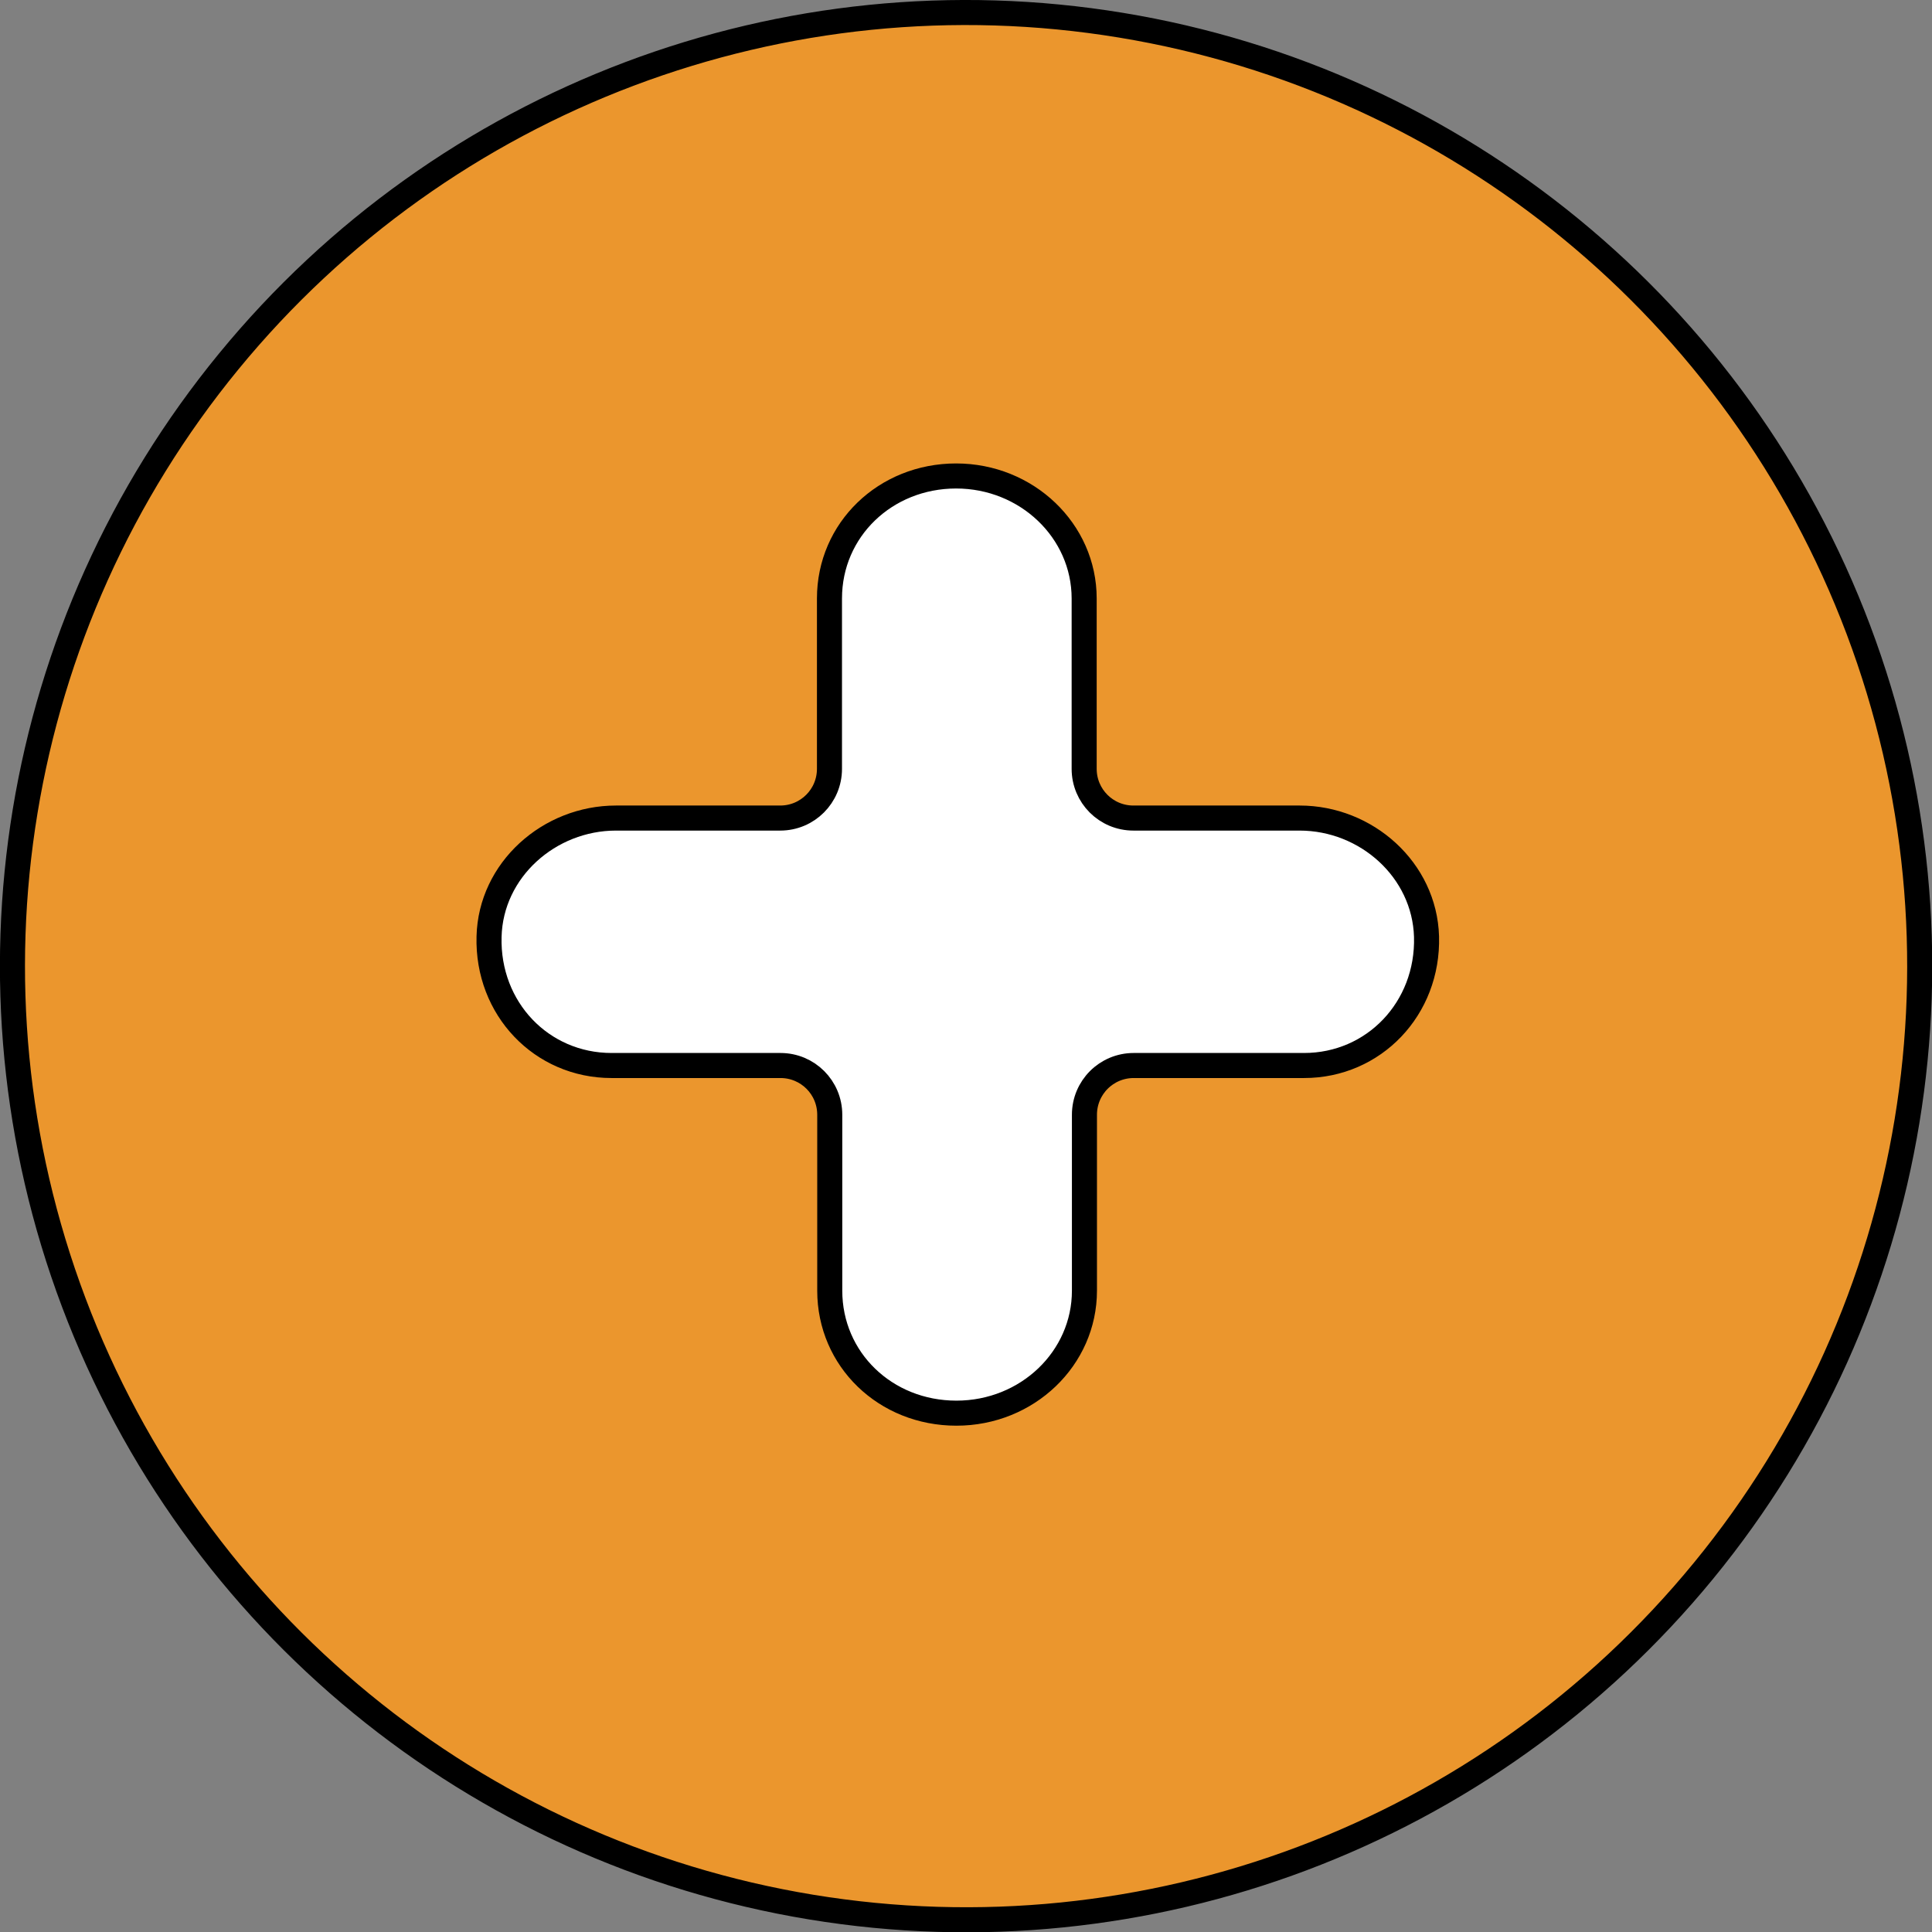
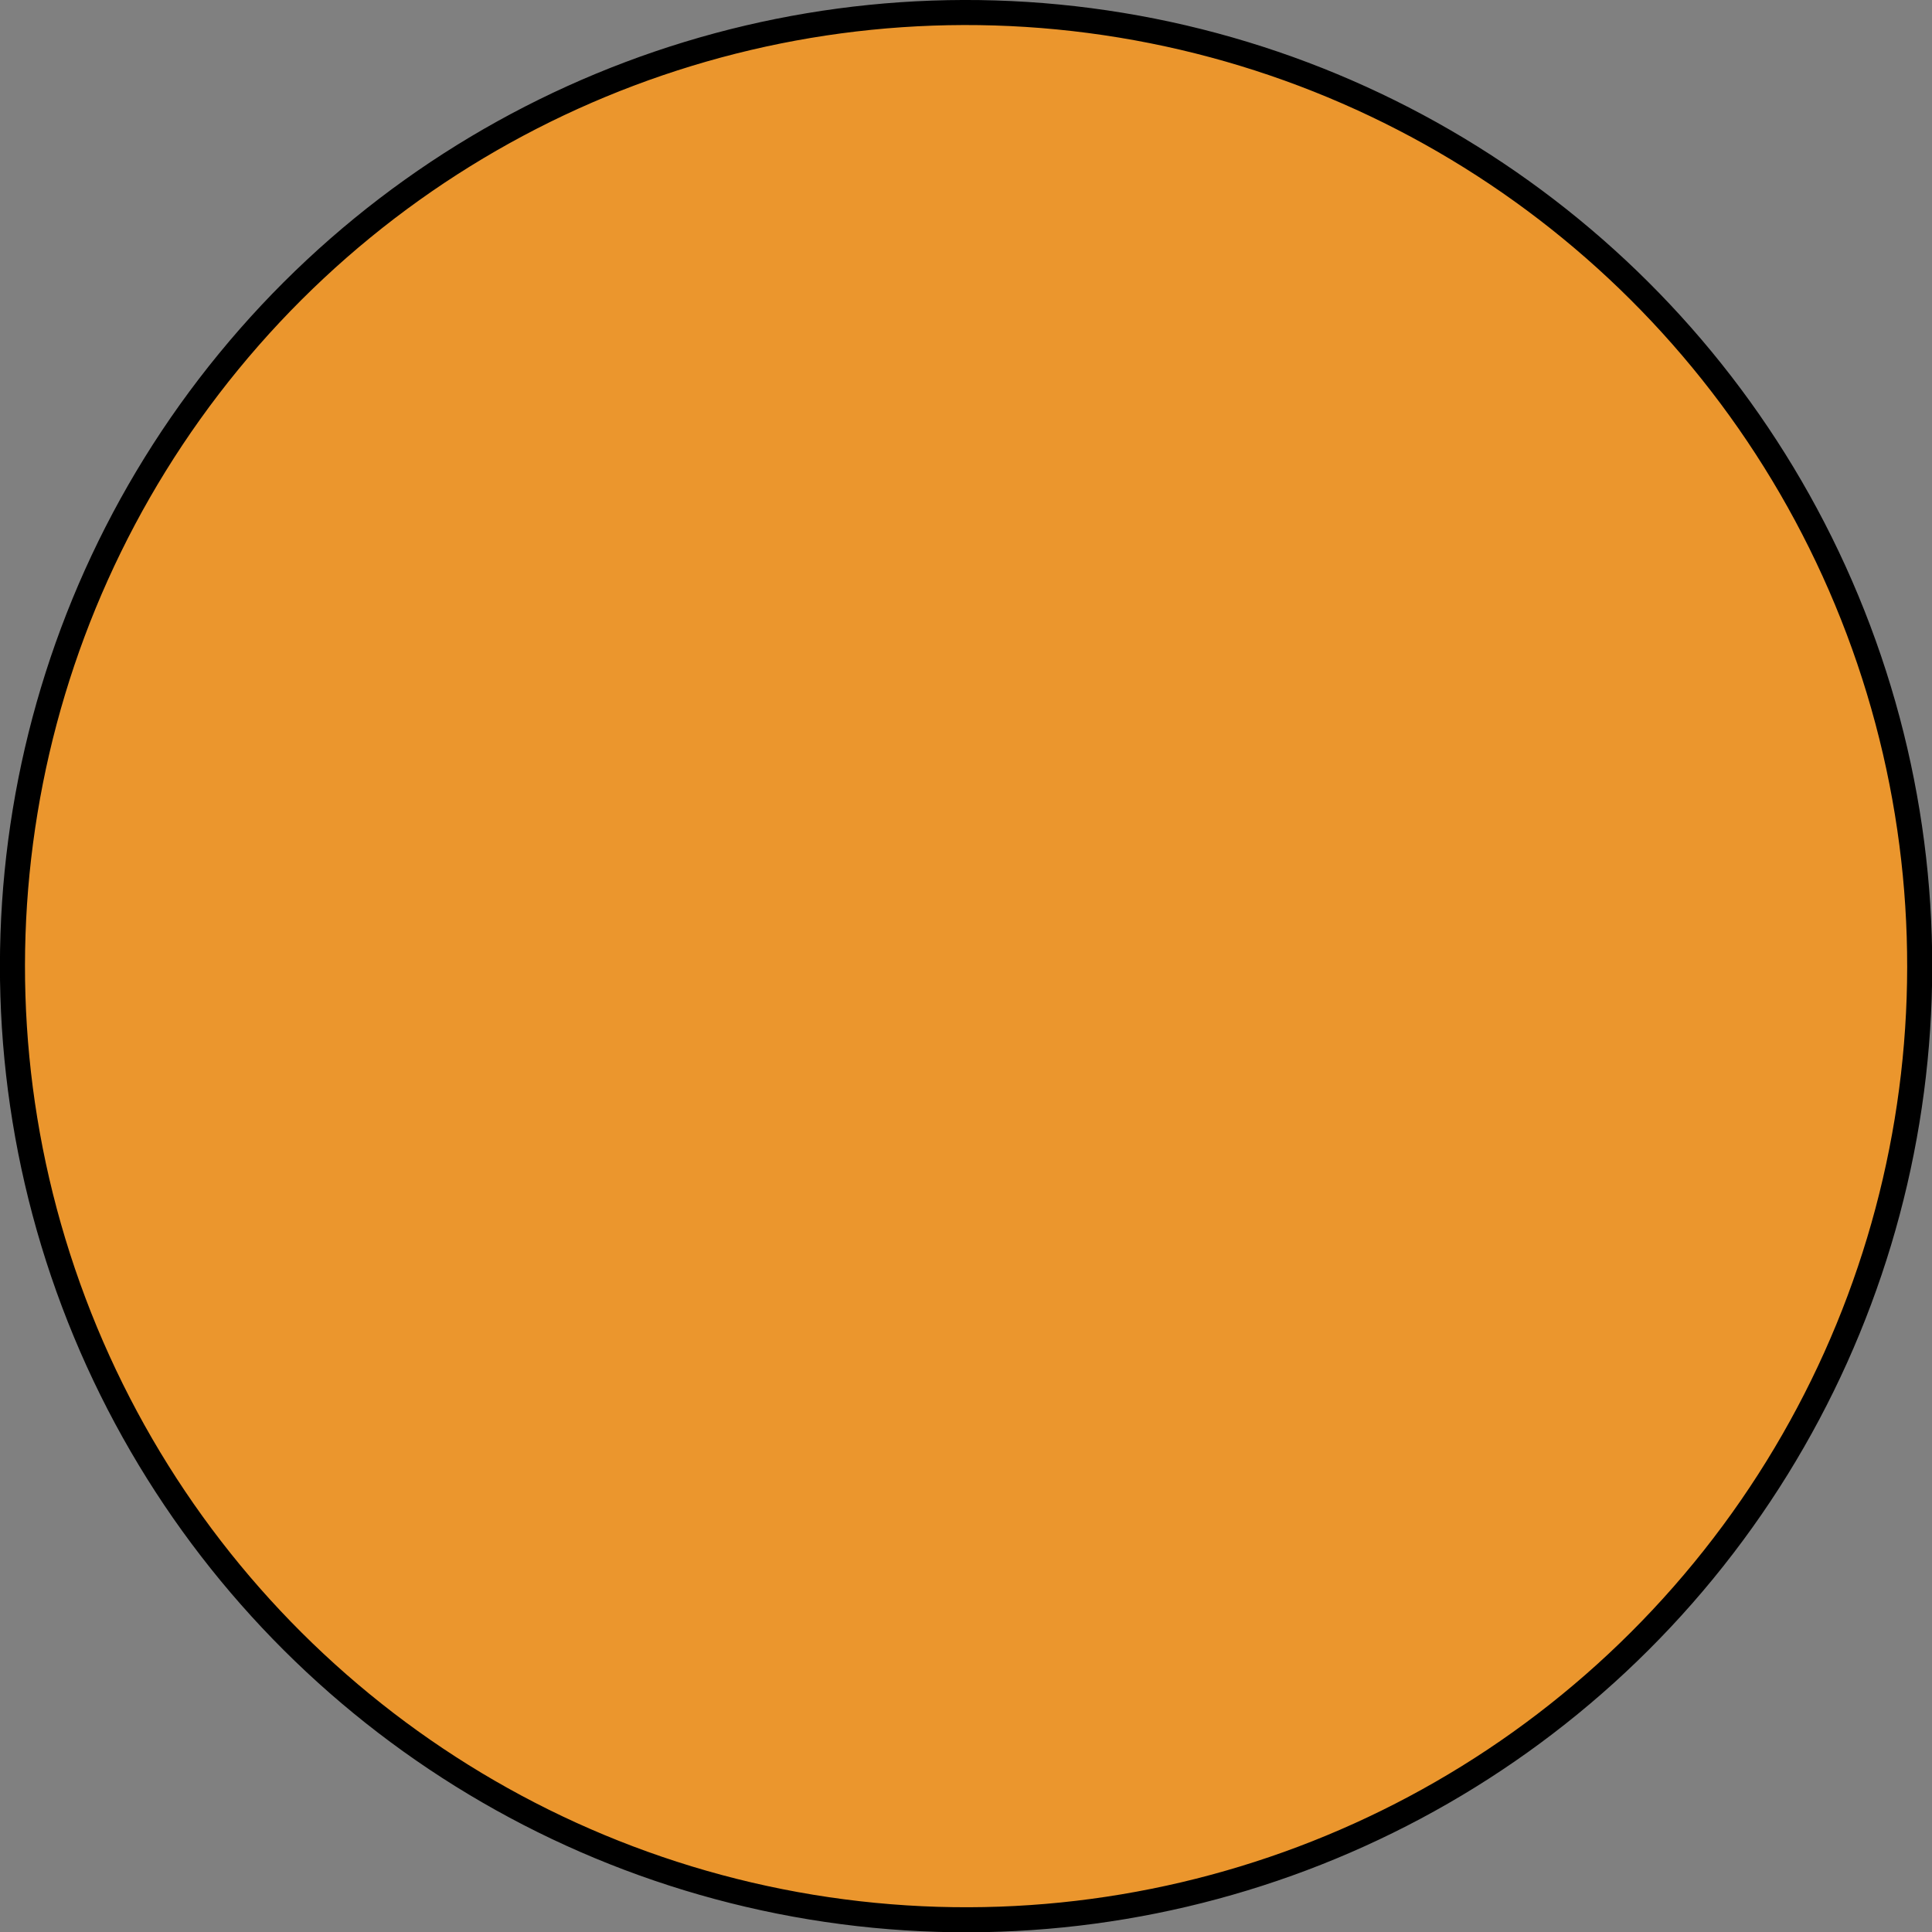
<svg xmlns="http://www.w3.org/2000/svg" id="_レイヤー_2" viewBox="0 0 69.41 69.41">
  <rect x="0" y="0" width="69.41" height="69.41" fill="#808080" stroke="none" />
  <defs>
    <style>.cls-1{fill:#fff;}.cls-1,.cls-2{stroke:#000;stroke-miterlimit:10;stroke-width:.9px;}.cls-2{fill:#eb962d;}</style>
  </defs>
  <g id="_レイヤー1">
    <circle class="cls-2" cx="34.71" cy="34.71" r="34.26" transform="translate(-5.18 63.32) rotate(-80.65)" />
-     <path class="cls-1" d="M46.67,29.39h-5.95c-.98,0-1.77-.79-1.77-1.77v-6.12c0-2.43-2.06-4.4-4.6-4.4s-4.55,1.93-4.55,4.4v6.12c0,.98-.79,1.77-1.77,1.77h-5.9c-2.4,0-4.5,1.86-4.56,4.26-.07,2.59,1.89,4.63,4.4,4.63h6.07c.98,0,1.77,.79,1.77,1.77v6.32c0,2.47,2,4.4,4.55,4.4s4.6-1.97,4.6-4.4v-6.32c0-.98,.79-1.77,1.77-1.77h6.12c2.51,0,4.47-2.05,4.4-4.63-.07-2.4-2.16-4.26-4.56-4.26Z" />
  </g>
</svg>